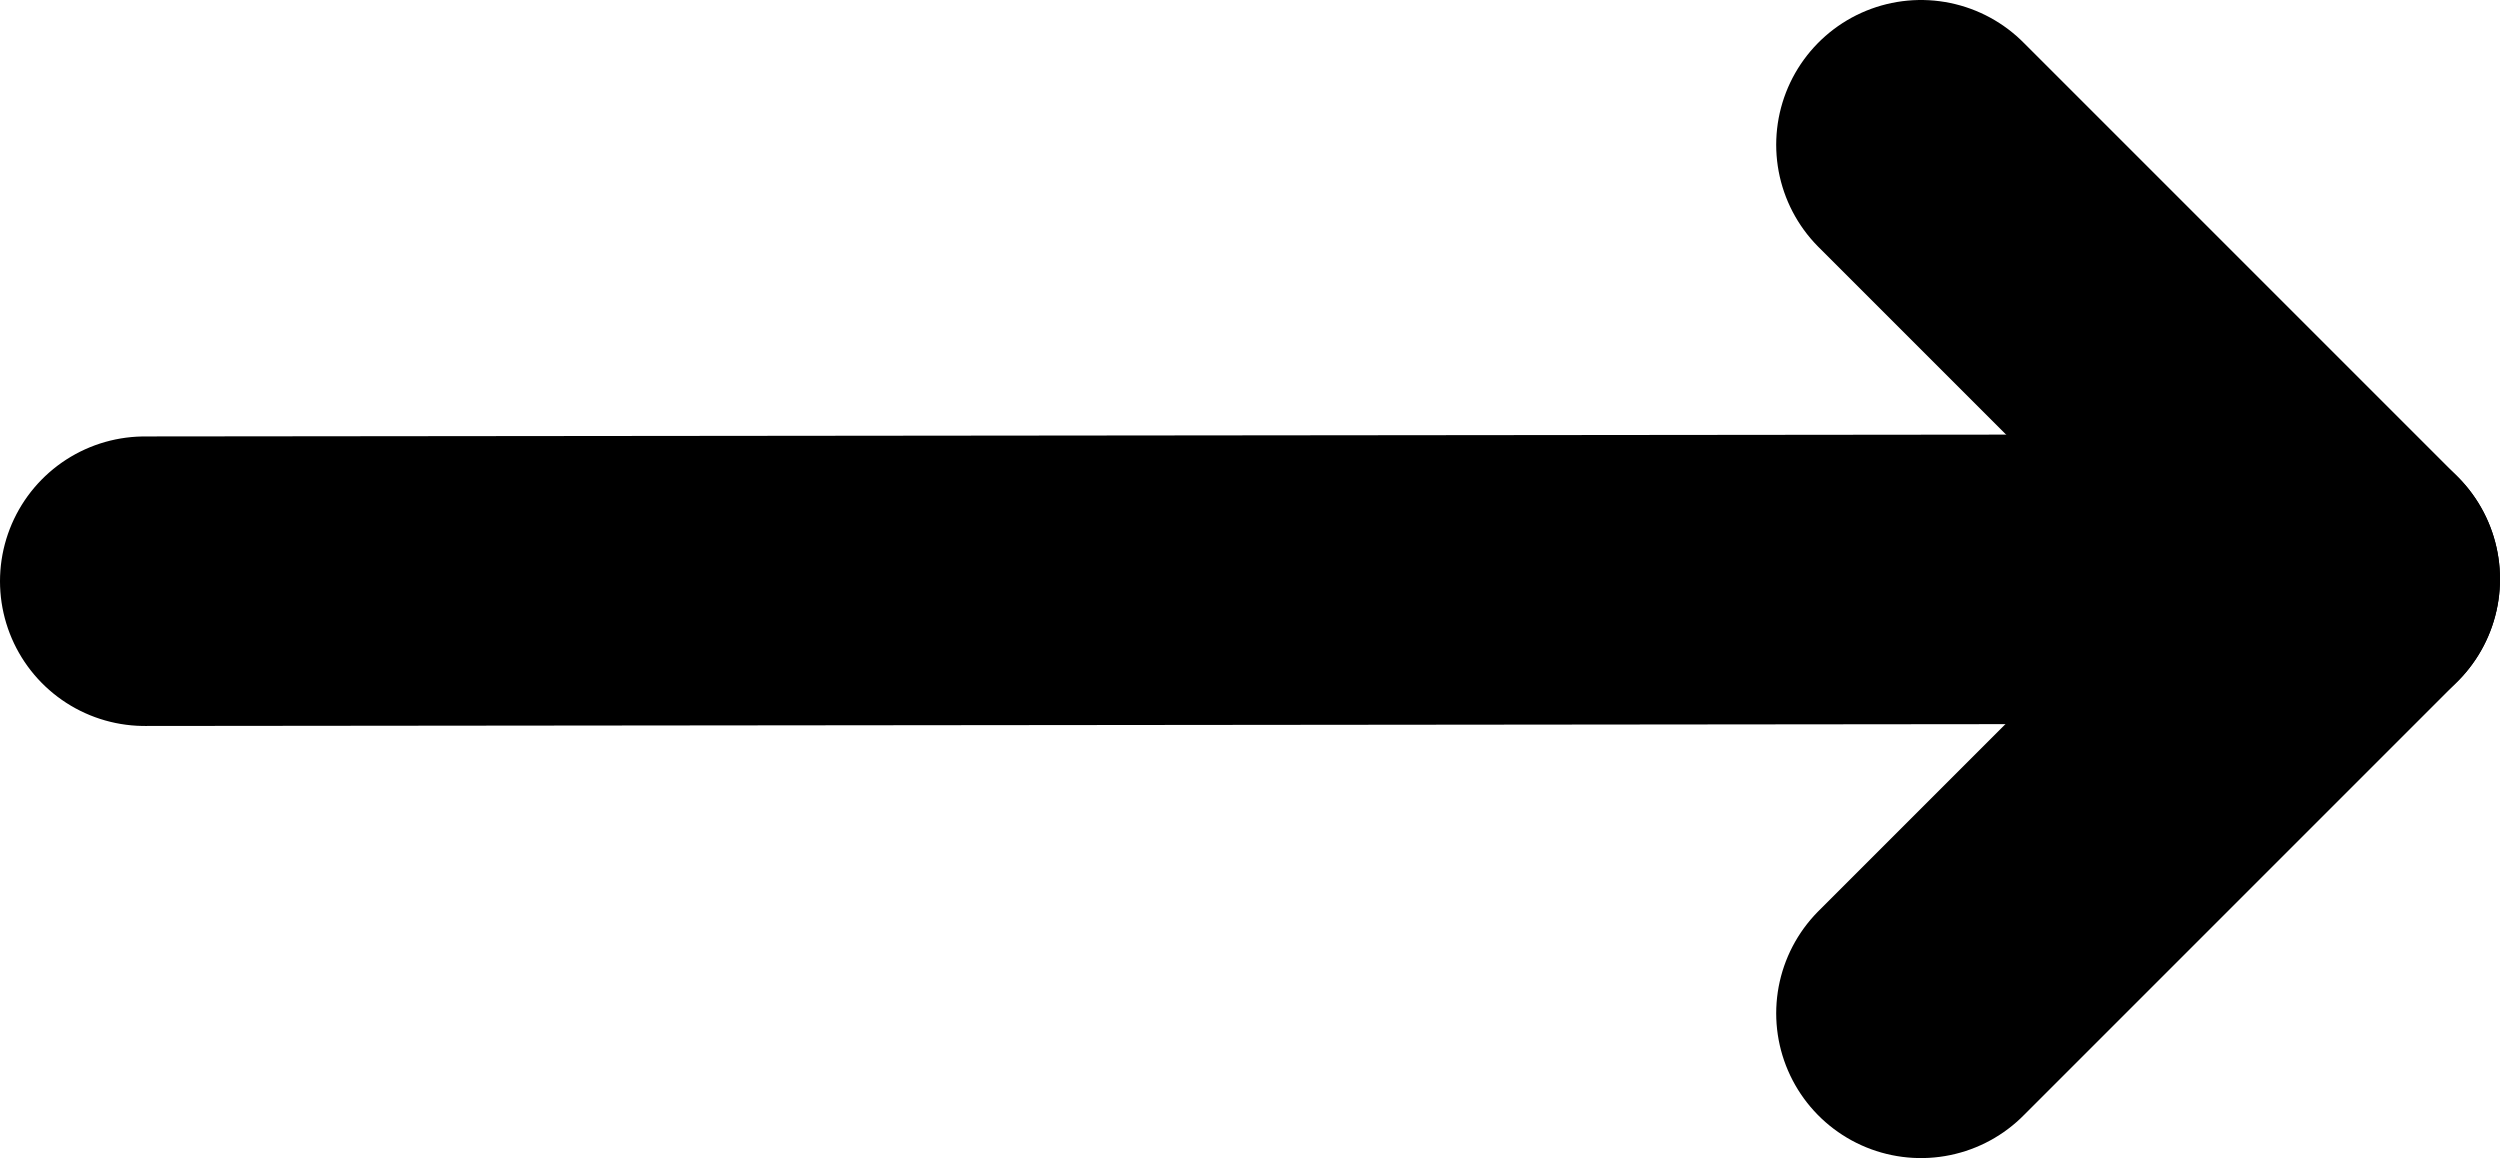
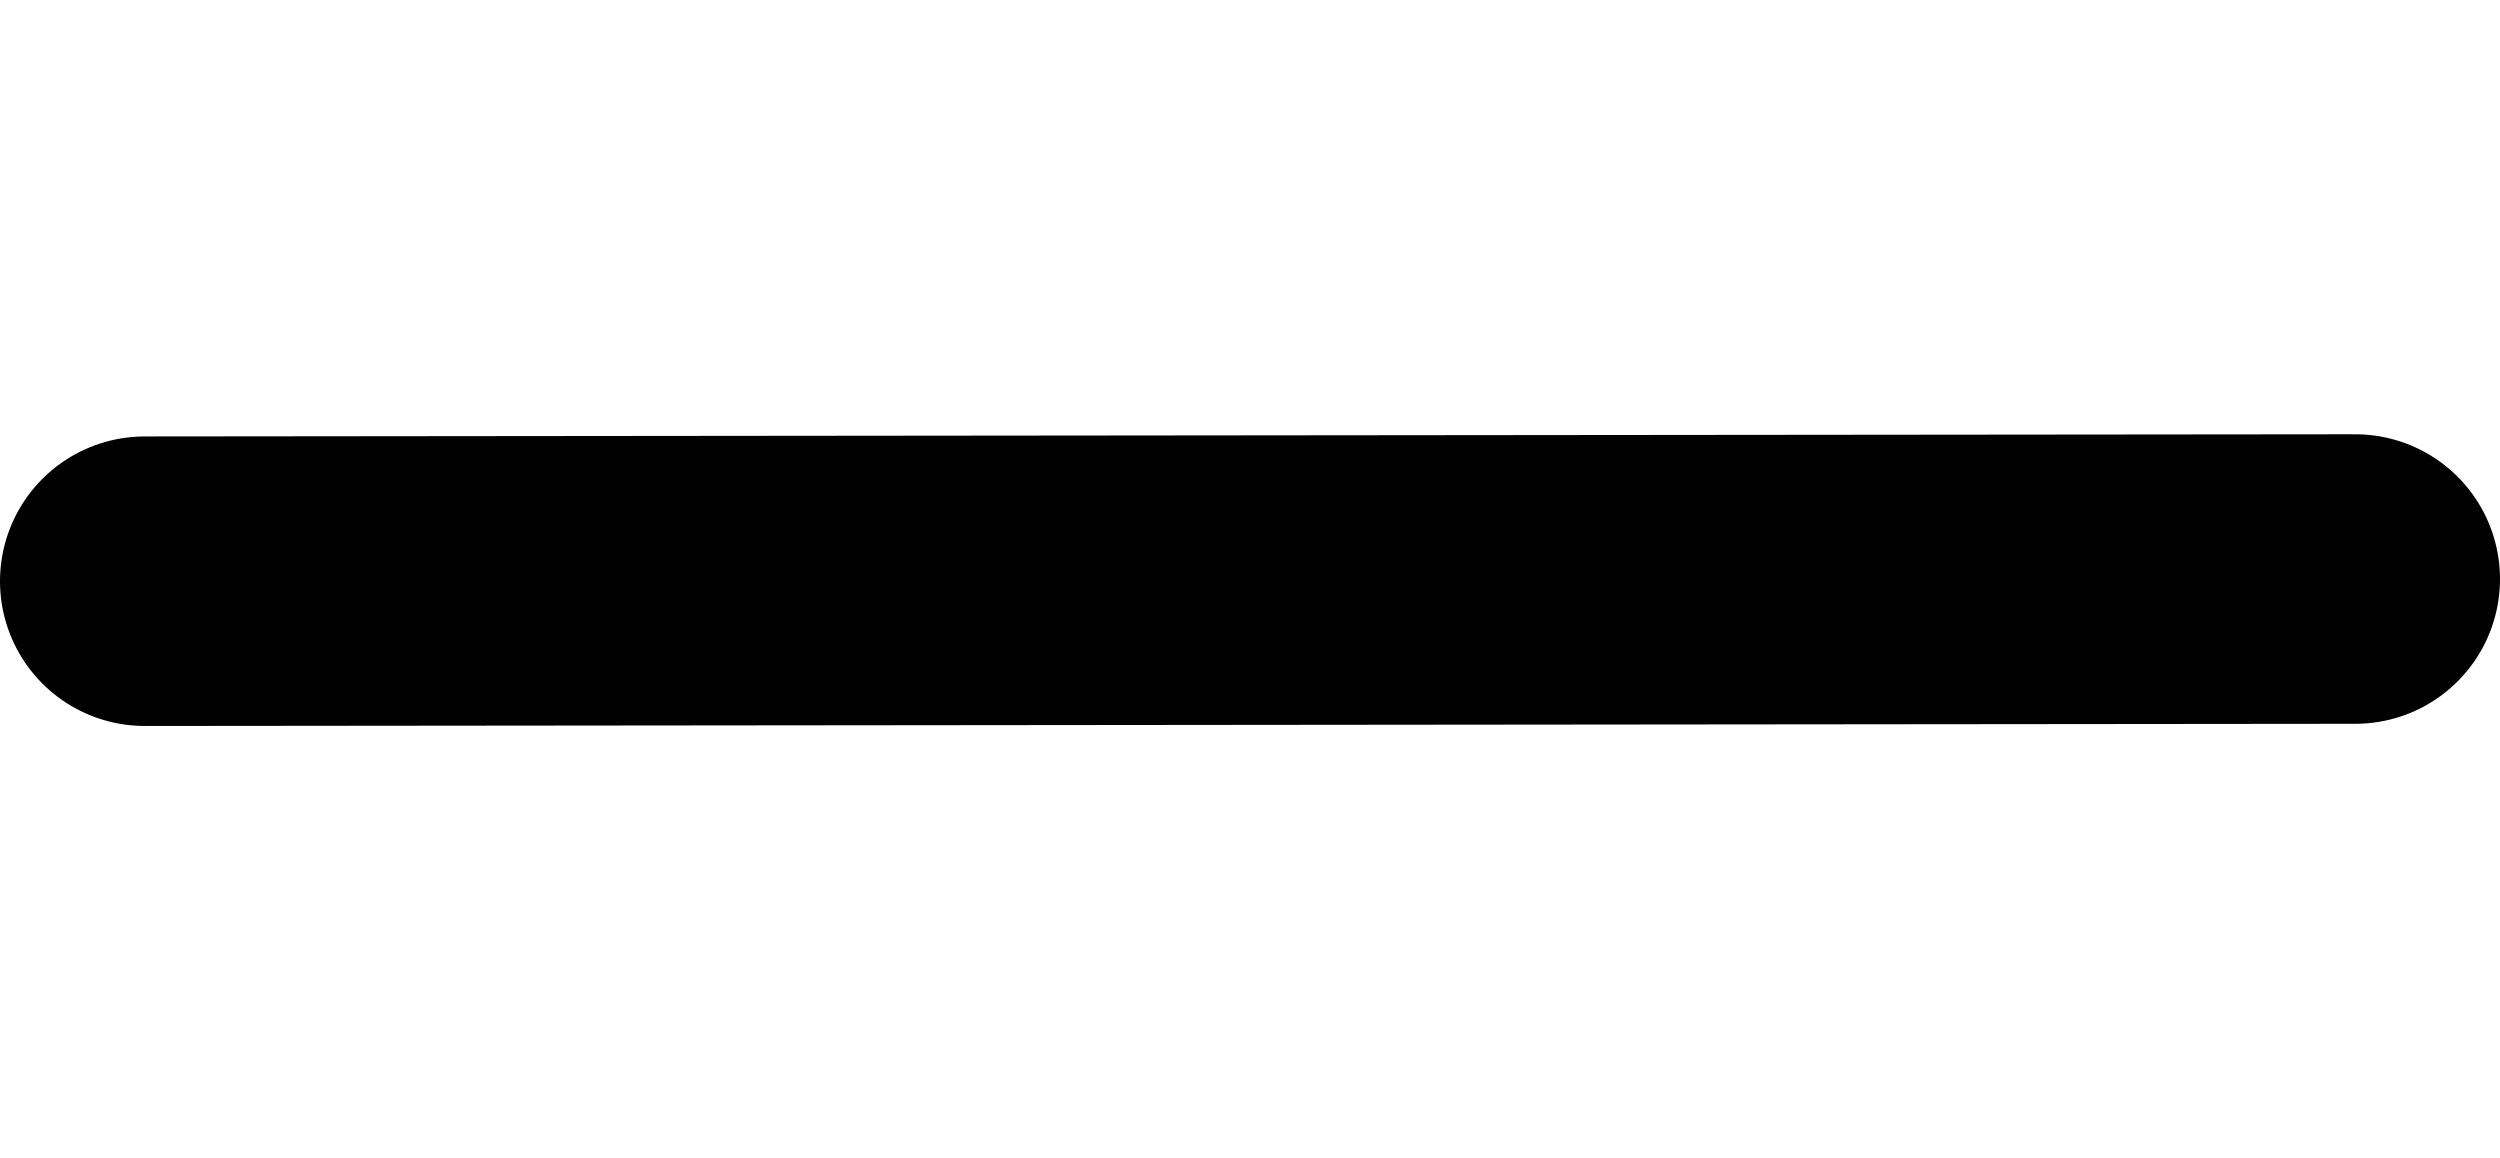
<svg xmlns="http://www.w3.org/2000/svg" width="575.667px" height="266.667px" viewBox="0 0 575.667 266.667" version="1.1">
  <title>right-arrow</title>
  <g id="Page-1" stroke="none" stroke-width="1" fill="none" fill-rule="evenodd" stroke-linecap="round" stroke-linejoin="round">
    <g id="right-arrow" transform="translate(33.333, 33.333)" stroke="#000000" stroke-width="66.667">
      <line x1="-3.50510232e-15" y1="100.5" x2="509" y2="100" id="primary" />
-       <polyline id="primary-2" points="409 200 509 100 409 0" />
    </g>
  </g>
</svg>